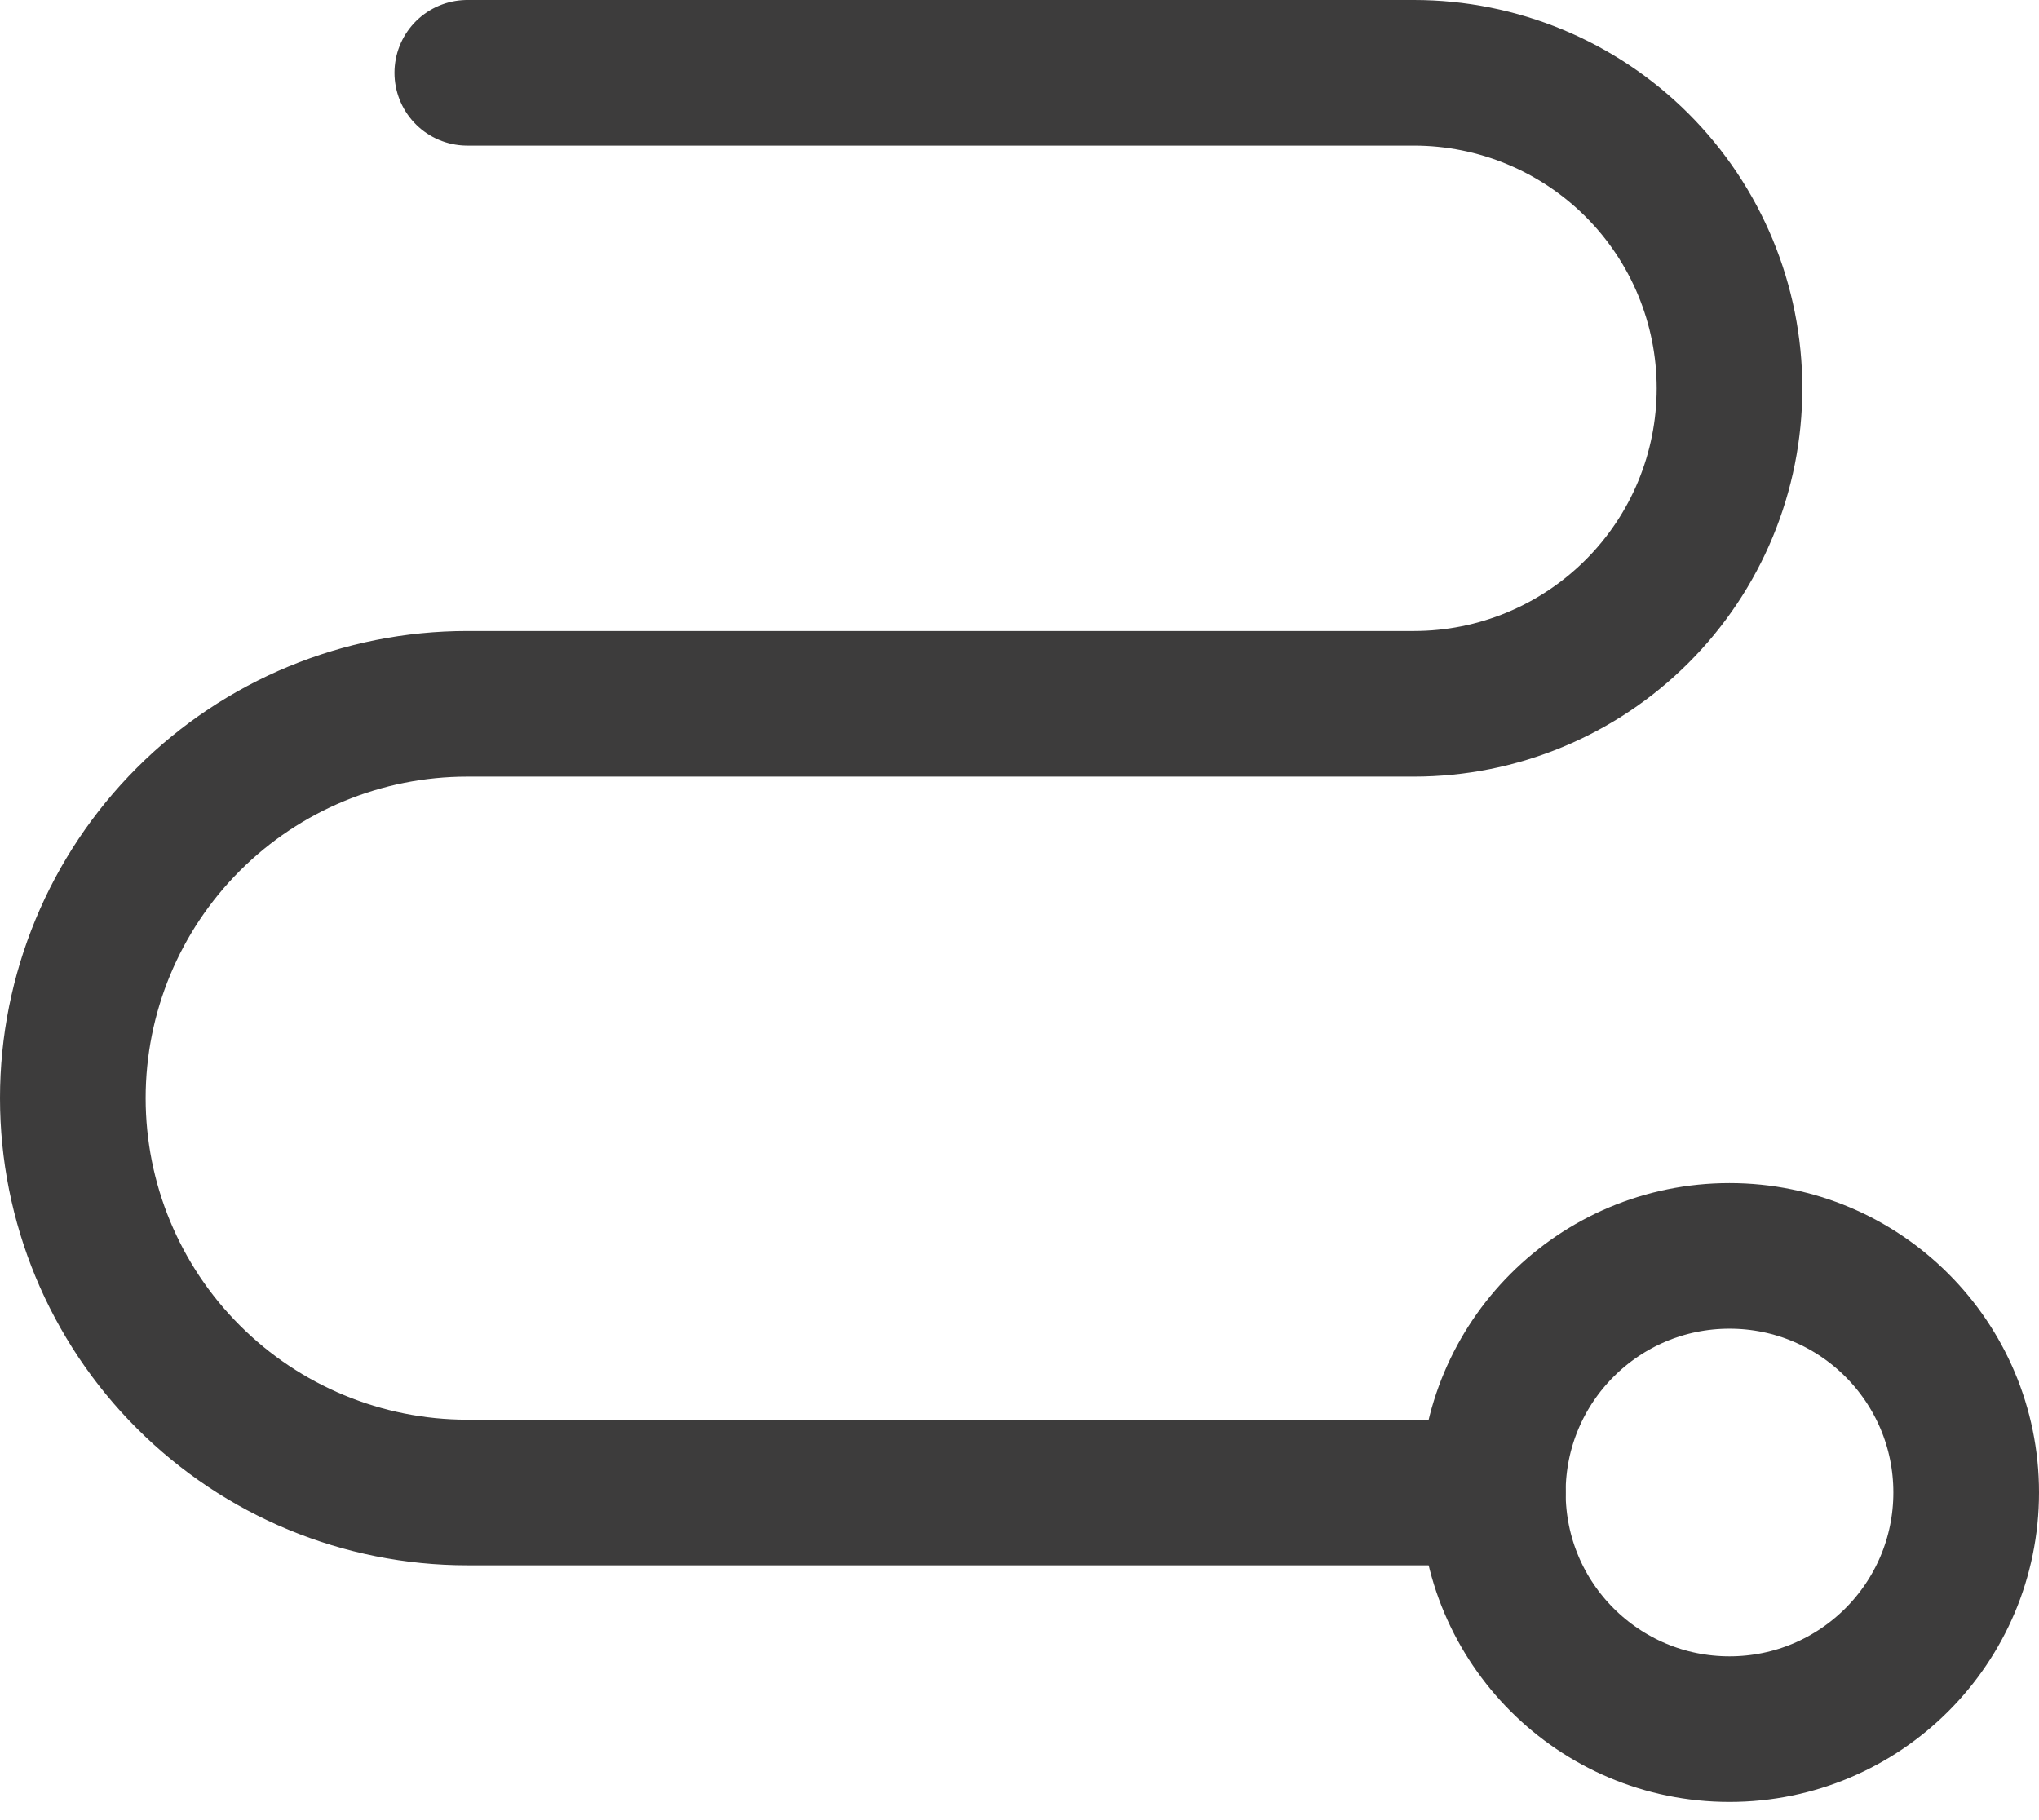
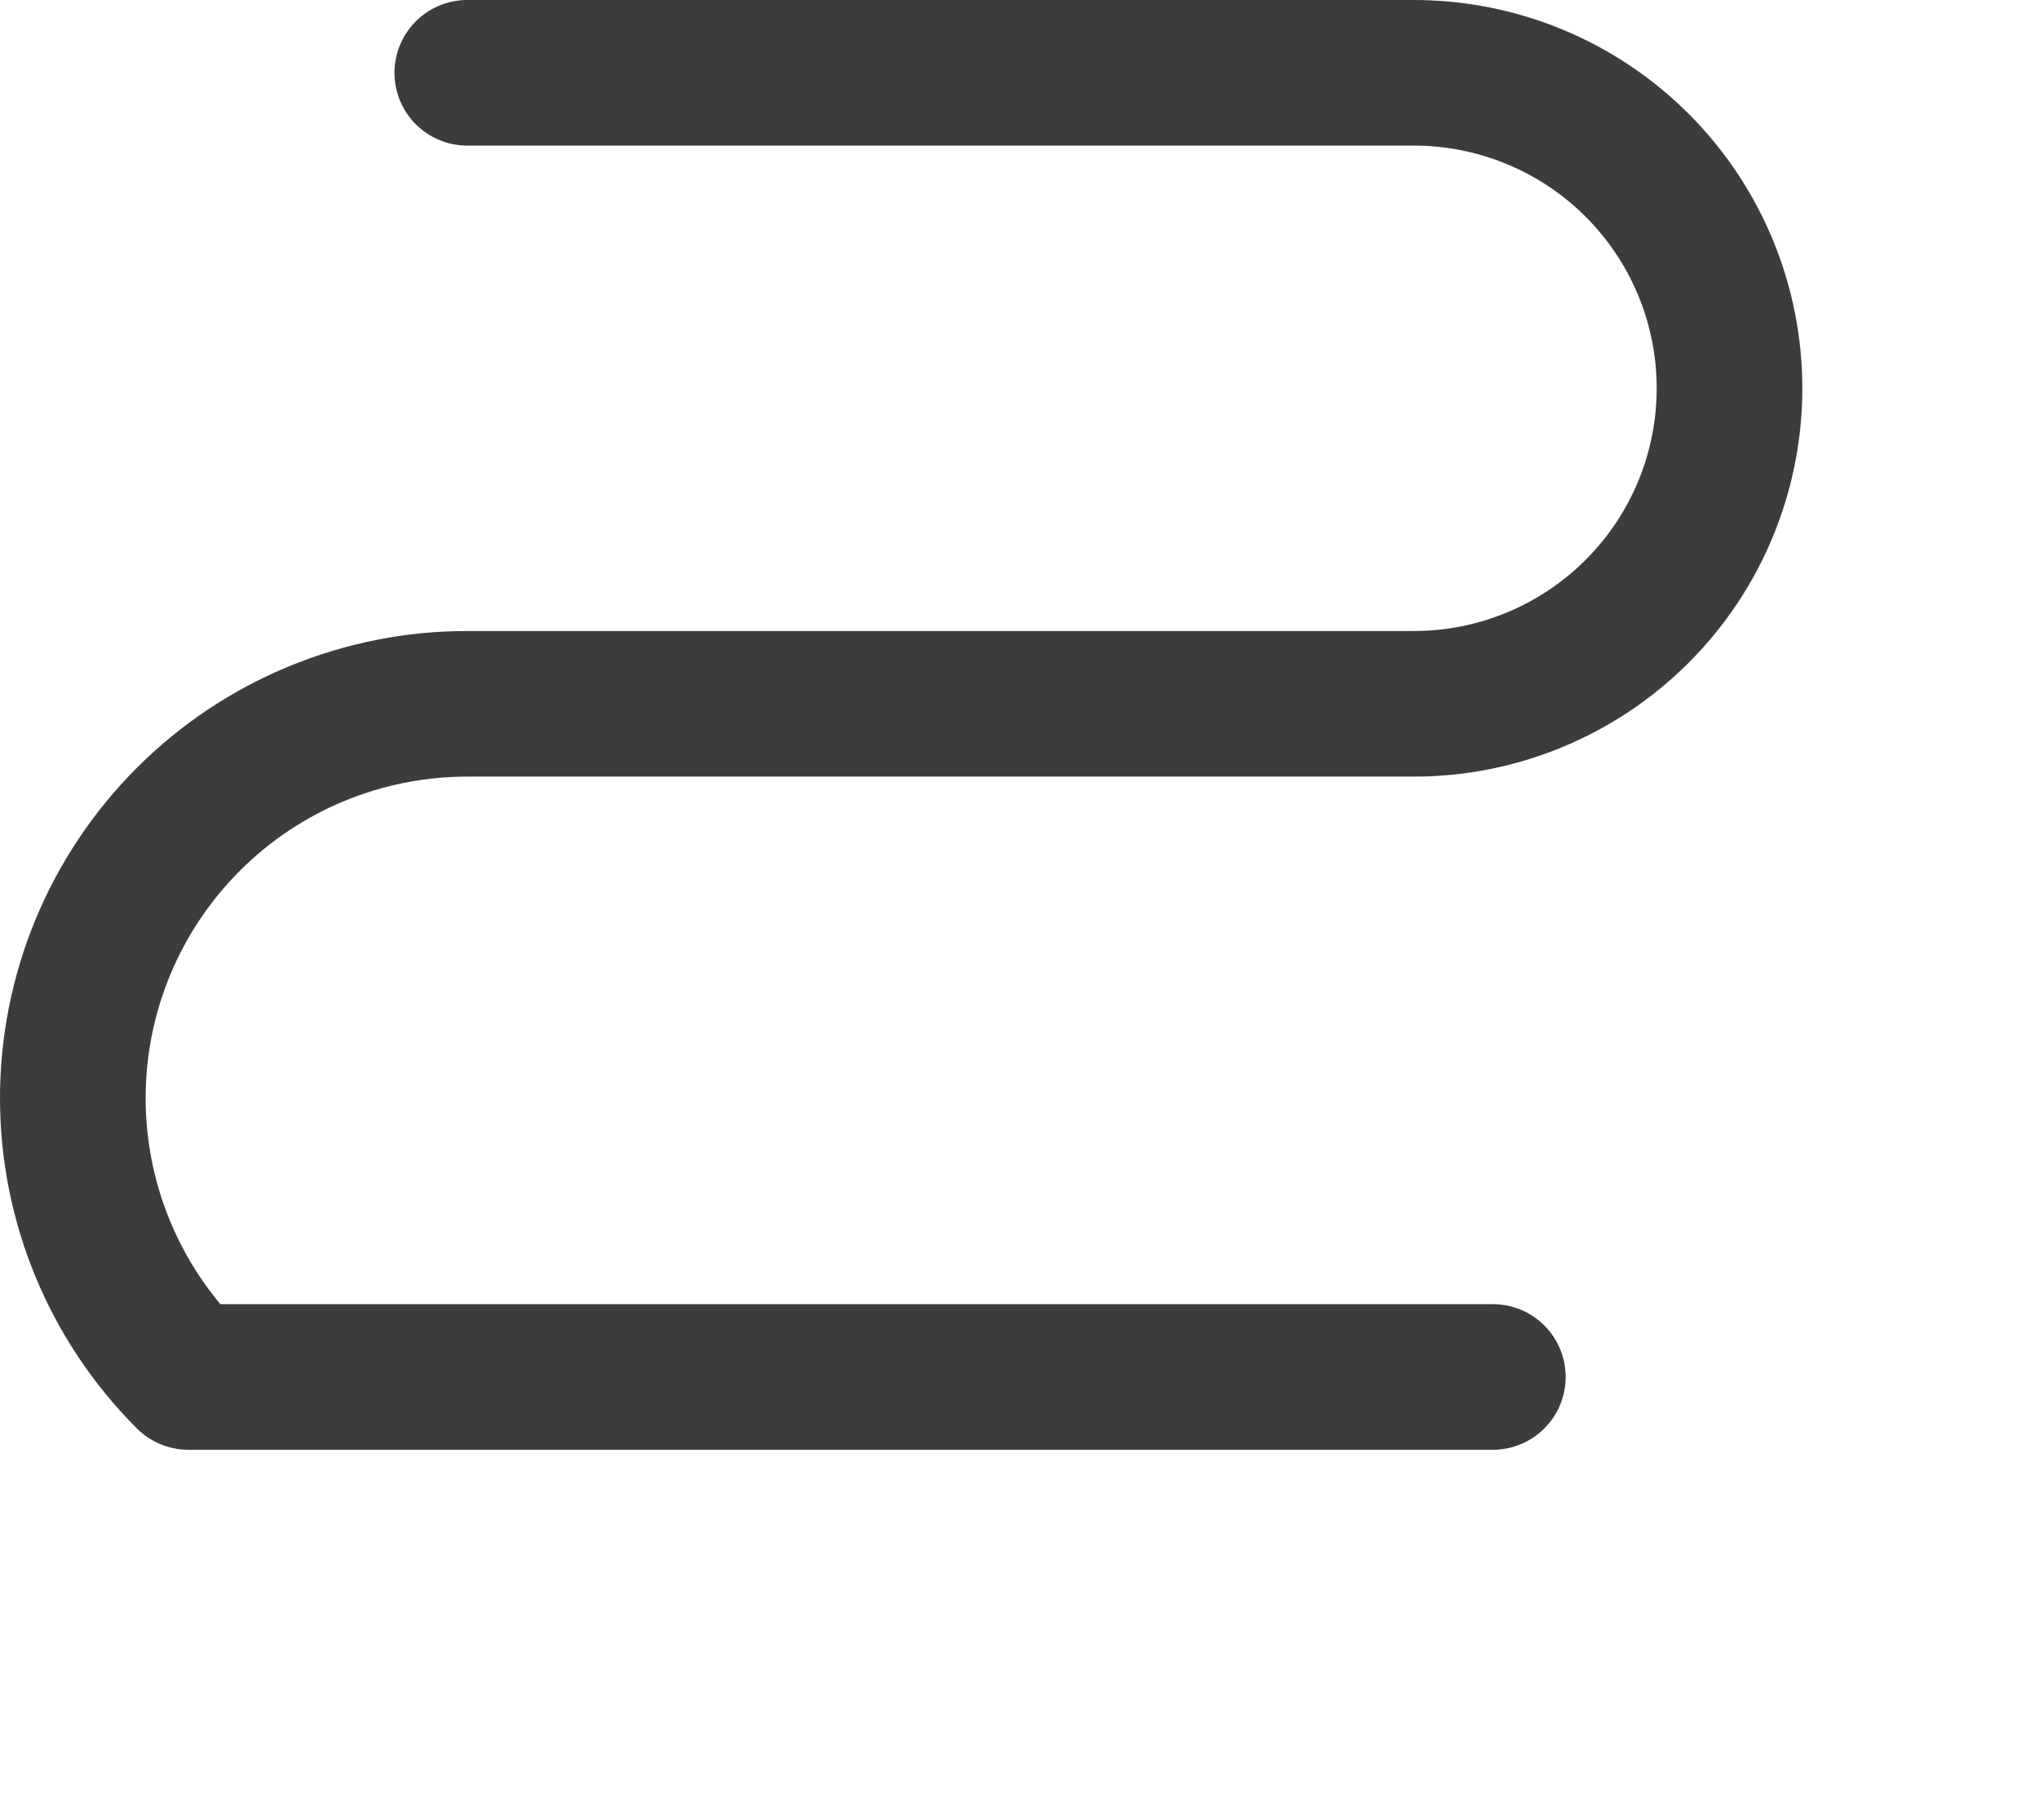
<svg xmlns="http://www.w3.org/2000/svg" width="28" height="25" viewBox="0 0 28 25" fill="none">
-   <path d="M23.75 23.75C25.545 23.75 27 22.295 27 20.5C27 18.705 25.545 17.25 23.75 17.25C21.955 17.25 20.5 18.705 20.5 20.5C20.5 22.295 21.955 23.75 23.75 23.75Z" stroke="#3D3C3C" stroke-width="2" stroke-linecap="round" stroke-linejoin="round" />
-   <path d="M6.417 1H19.417C20.566 1 21.668 1.457 22.481 2.269C23.294 3.082 23.75 4.184 23.75 5.333C23.75 6.483 23.294 7.585 22.481 8.397C21.668 9.21 20.566 9.667 19.417 9.667H6.417C4.98 9.667 3.602 10.237 2.587 11.253C1.571 12.269 1 13.647 1 15.083C1 16.52 1.571 17.898 2.587 18.913C3.602 19.929 4.98 20.5 6.417 20.5H20.5" stroke="#3D3C3C" stroke-width="2" stroke-linecap="round" stroke-linejoin="round" />
+   <path d="M6.417 1H19.417C20.566 1 21.668 1.457 22.481 2.269C23.294 3.082 23.75 4.184 23.75 5.333C23.75 6.483 23.294 7.585 22.481 8.397C21.668 9.21 20.566 9.667 19.417 9.667H6.417C4.98 9.667 3.602 10.237 2.587 11.253C1.571 12.269 1 13.647 1 15.083C1 16.52 1.571 17.898 2.587 18.913H20.5" stroke="#3D3C3C" stroke-width="2" stroke-linecap="round" stroke-linejoin="round" />
</svg>